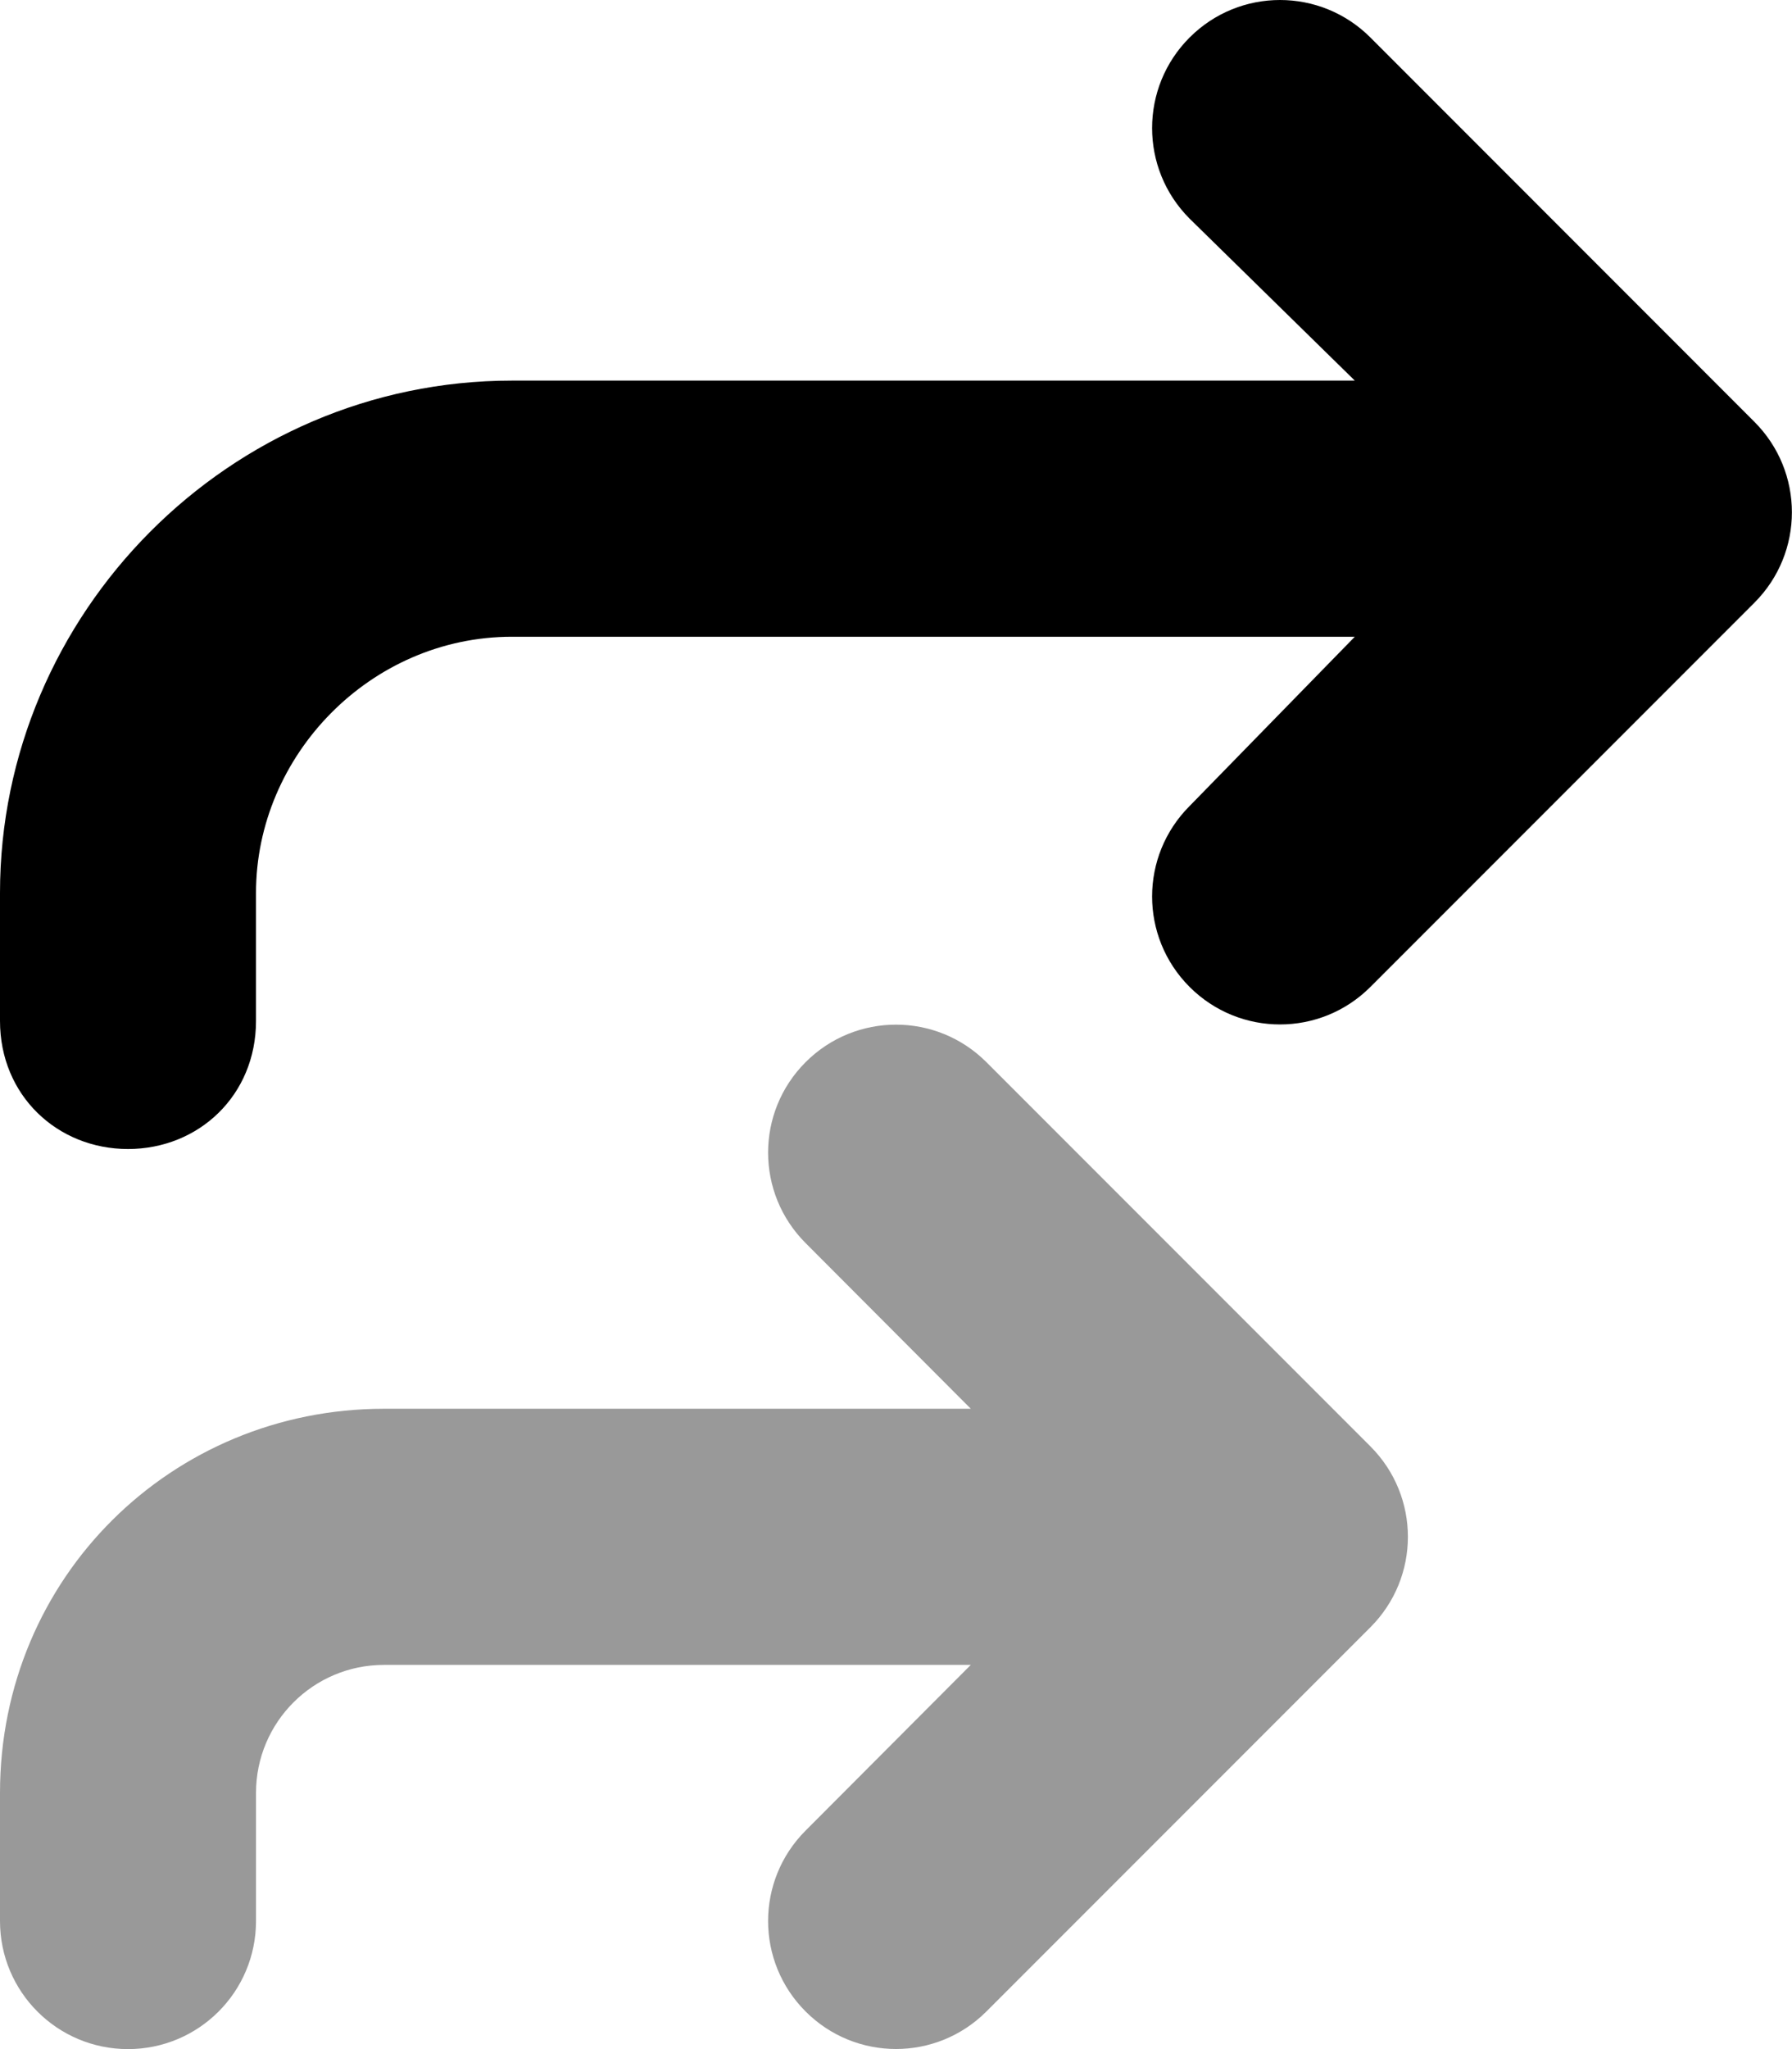
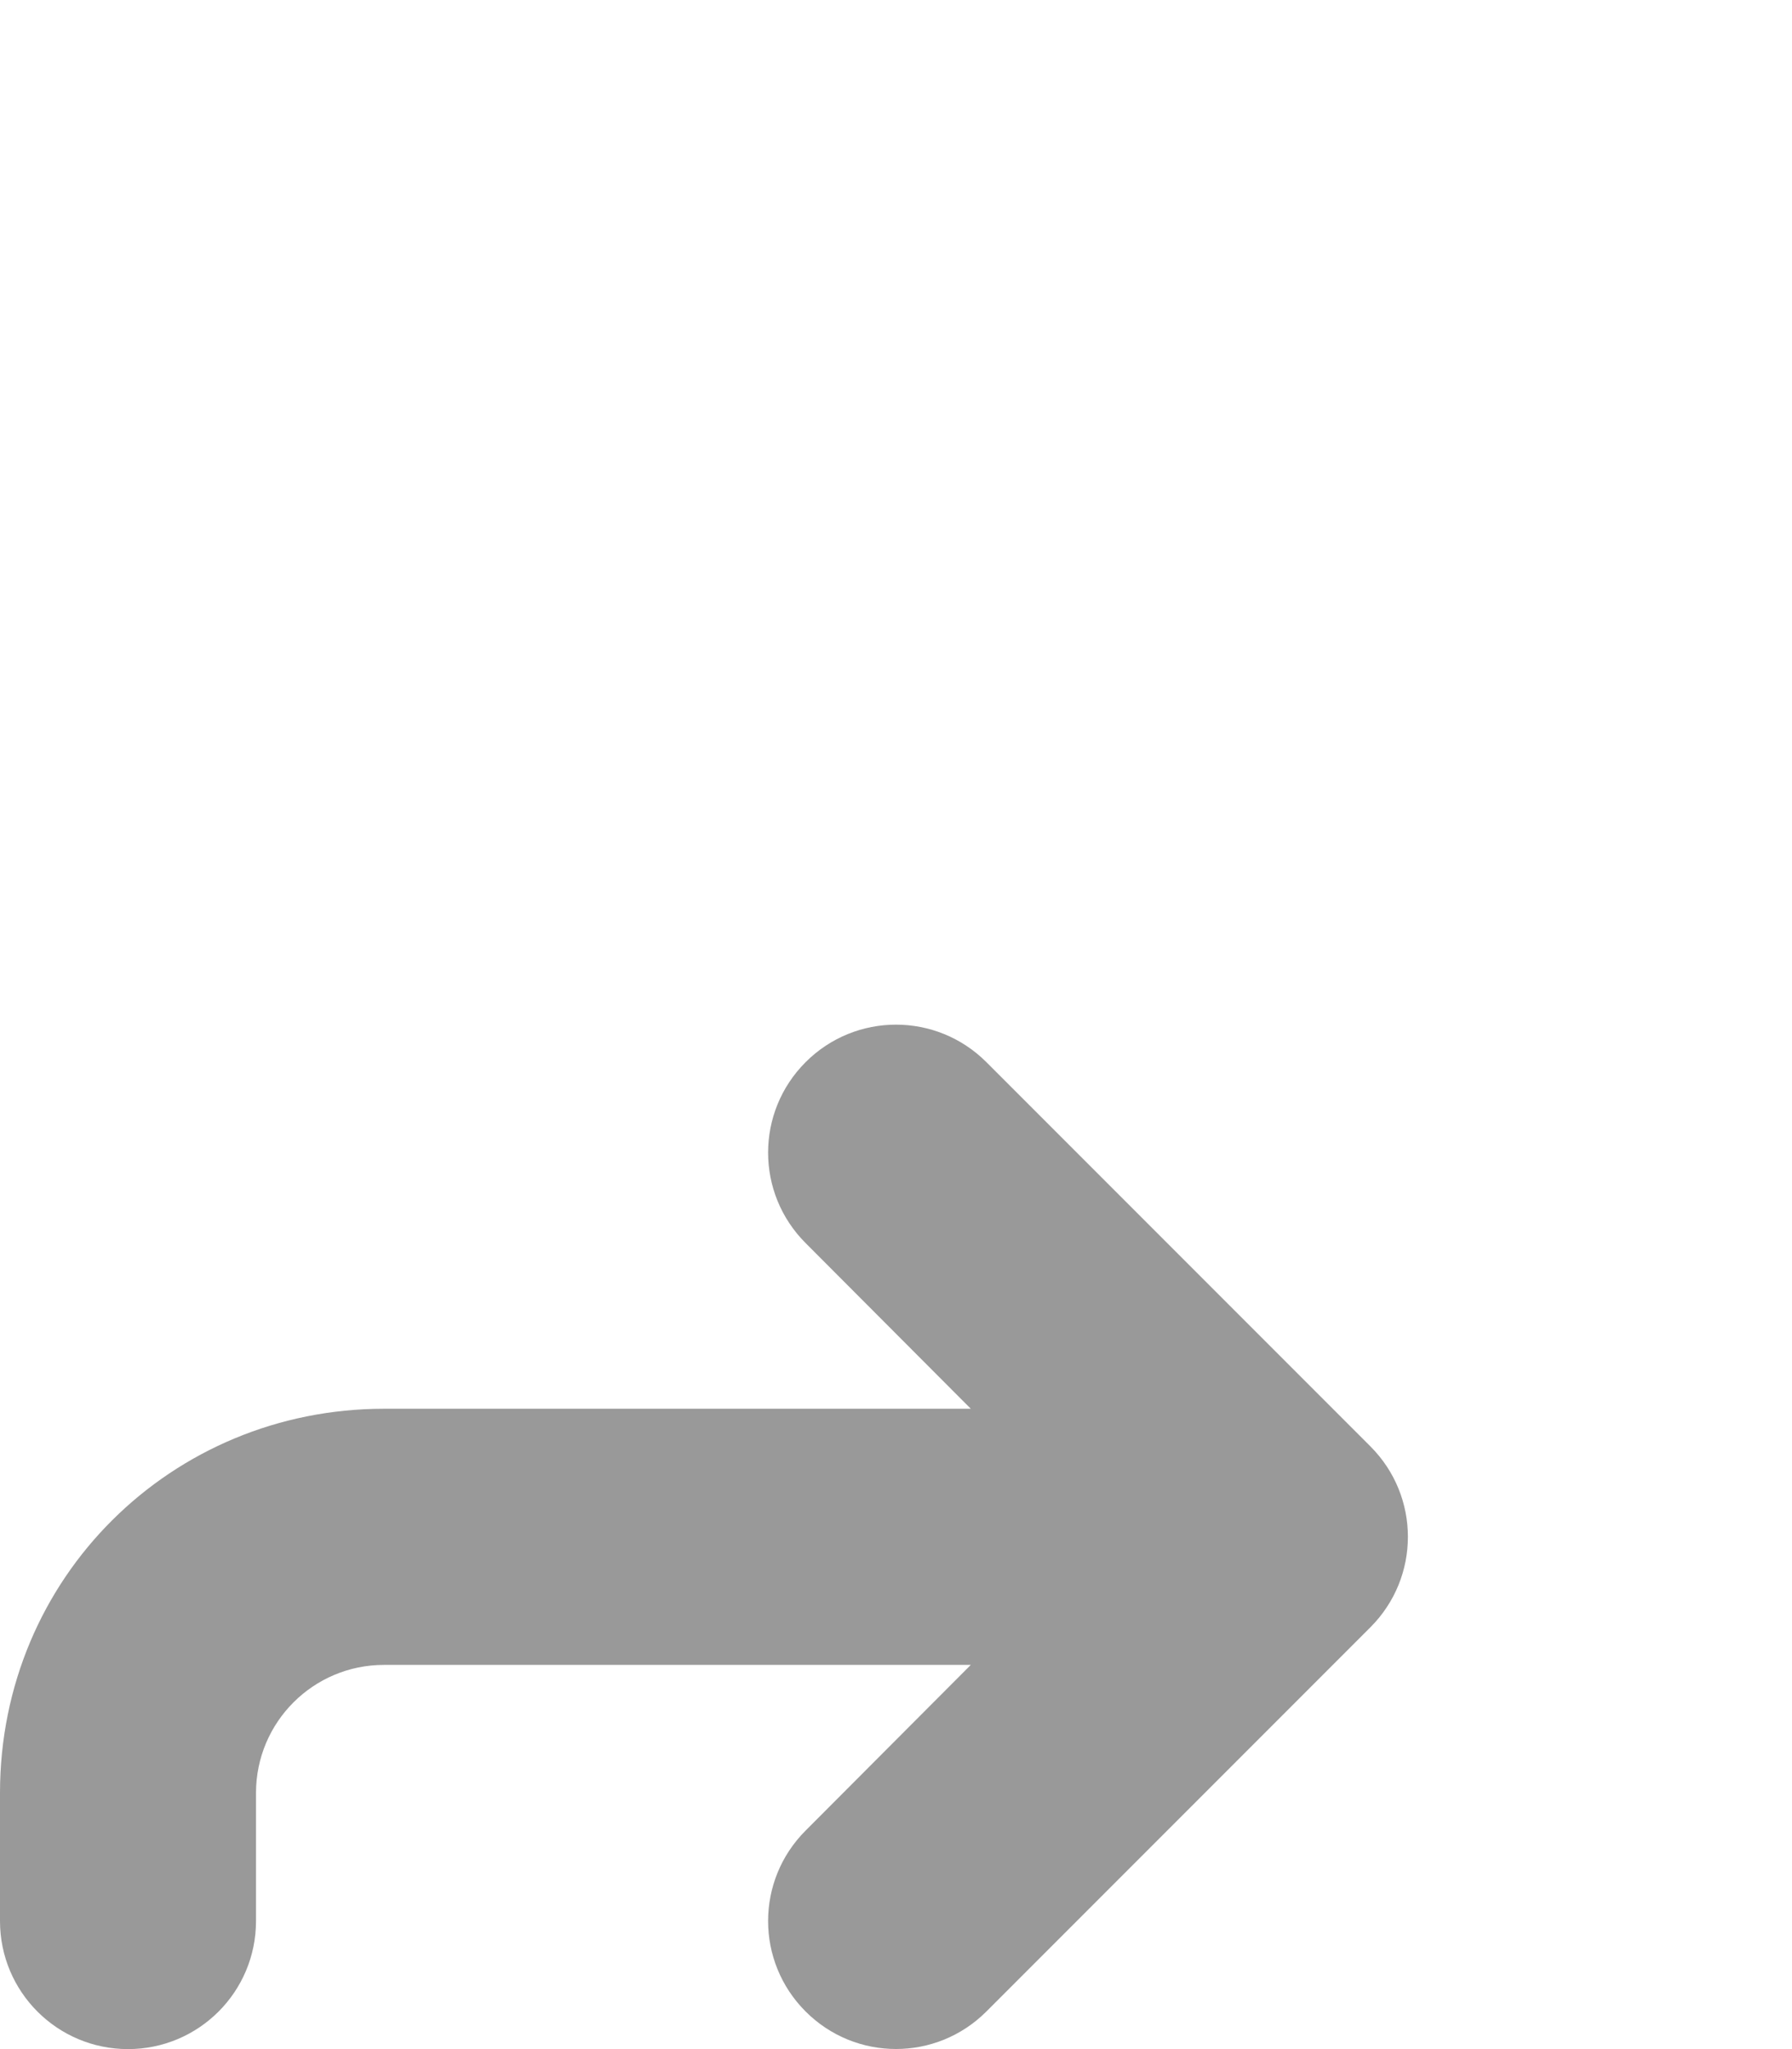
<svg xmlns="http://www.w3.org/2000/svg" viewBox="0 0 448 512">
  <defs>
    <style>.fa-secondary{opacity:.4}</style>
  </defs>
-   <path class="fa-primary" d="M438.6 105.4C451.1 117.9 451.1 138.1 438.6 150.6L342.6 246.6C330.1 259.1 309.9 259.1 297.4 246.6C284.9 234.1 284.9 213.9 297.4 201.4L338.7 159.1H128C92.65 159.1 64 188.7 64 223.1V255.1C64 273.7 49.67 287.1 32 287.1C14.33 287.1 0 273.7 0 255.1V223.1C0 153.3 57.31 95.1 128 95.1H338.7L297.4 54.63C284.9 42.13 284.9 21.87 297.4 9.372C309.9-3.124 330.1-3.124 342.6 9.372L438.6 105.4z" />
  <path class="fa-secondary" d="M342.6 361.4C355.1 373.9 355.1 394.1 342.6 406.6L246.6 502.6C234.1 515.1 213.9 515.1 201.4 502.6C188.9 490.1 188.9 469.9 201.4 457.4L242.7 416H96C78.33 416 64 430.3 64 448V480C64 497.7 49.67 512 32 512C14.33 512 0 497.7 0 480V448C0 394.1 42.98 352 96 352H242.7L201.4 310.6C188.9 298.1 188.9 277.9 201.4 265.4C213.9 252.9 234.1 252.9 246.6 265.4L342.6 361.4z" />
</svg>